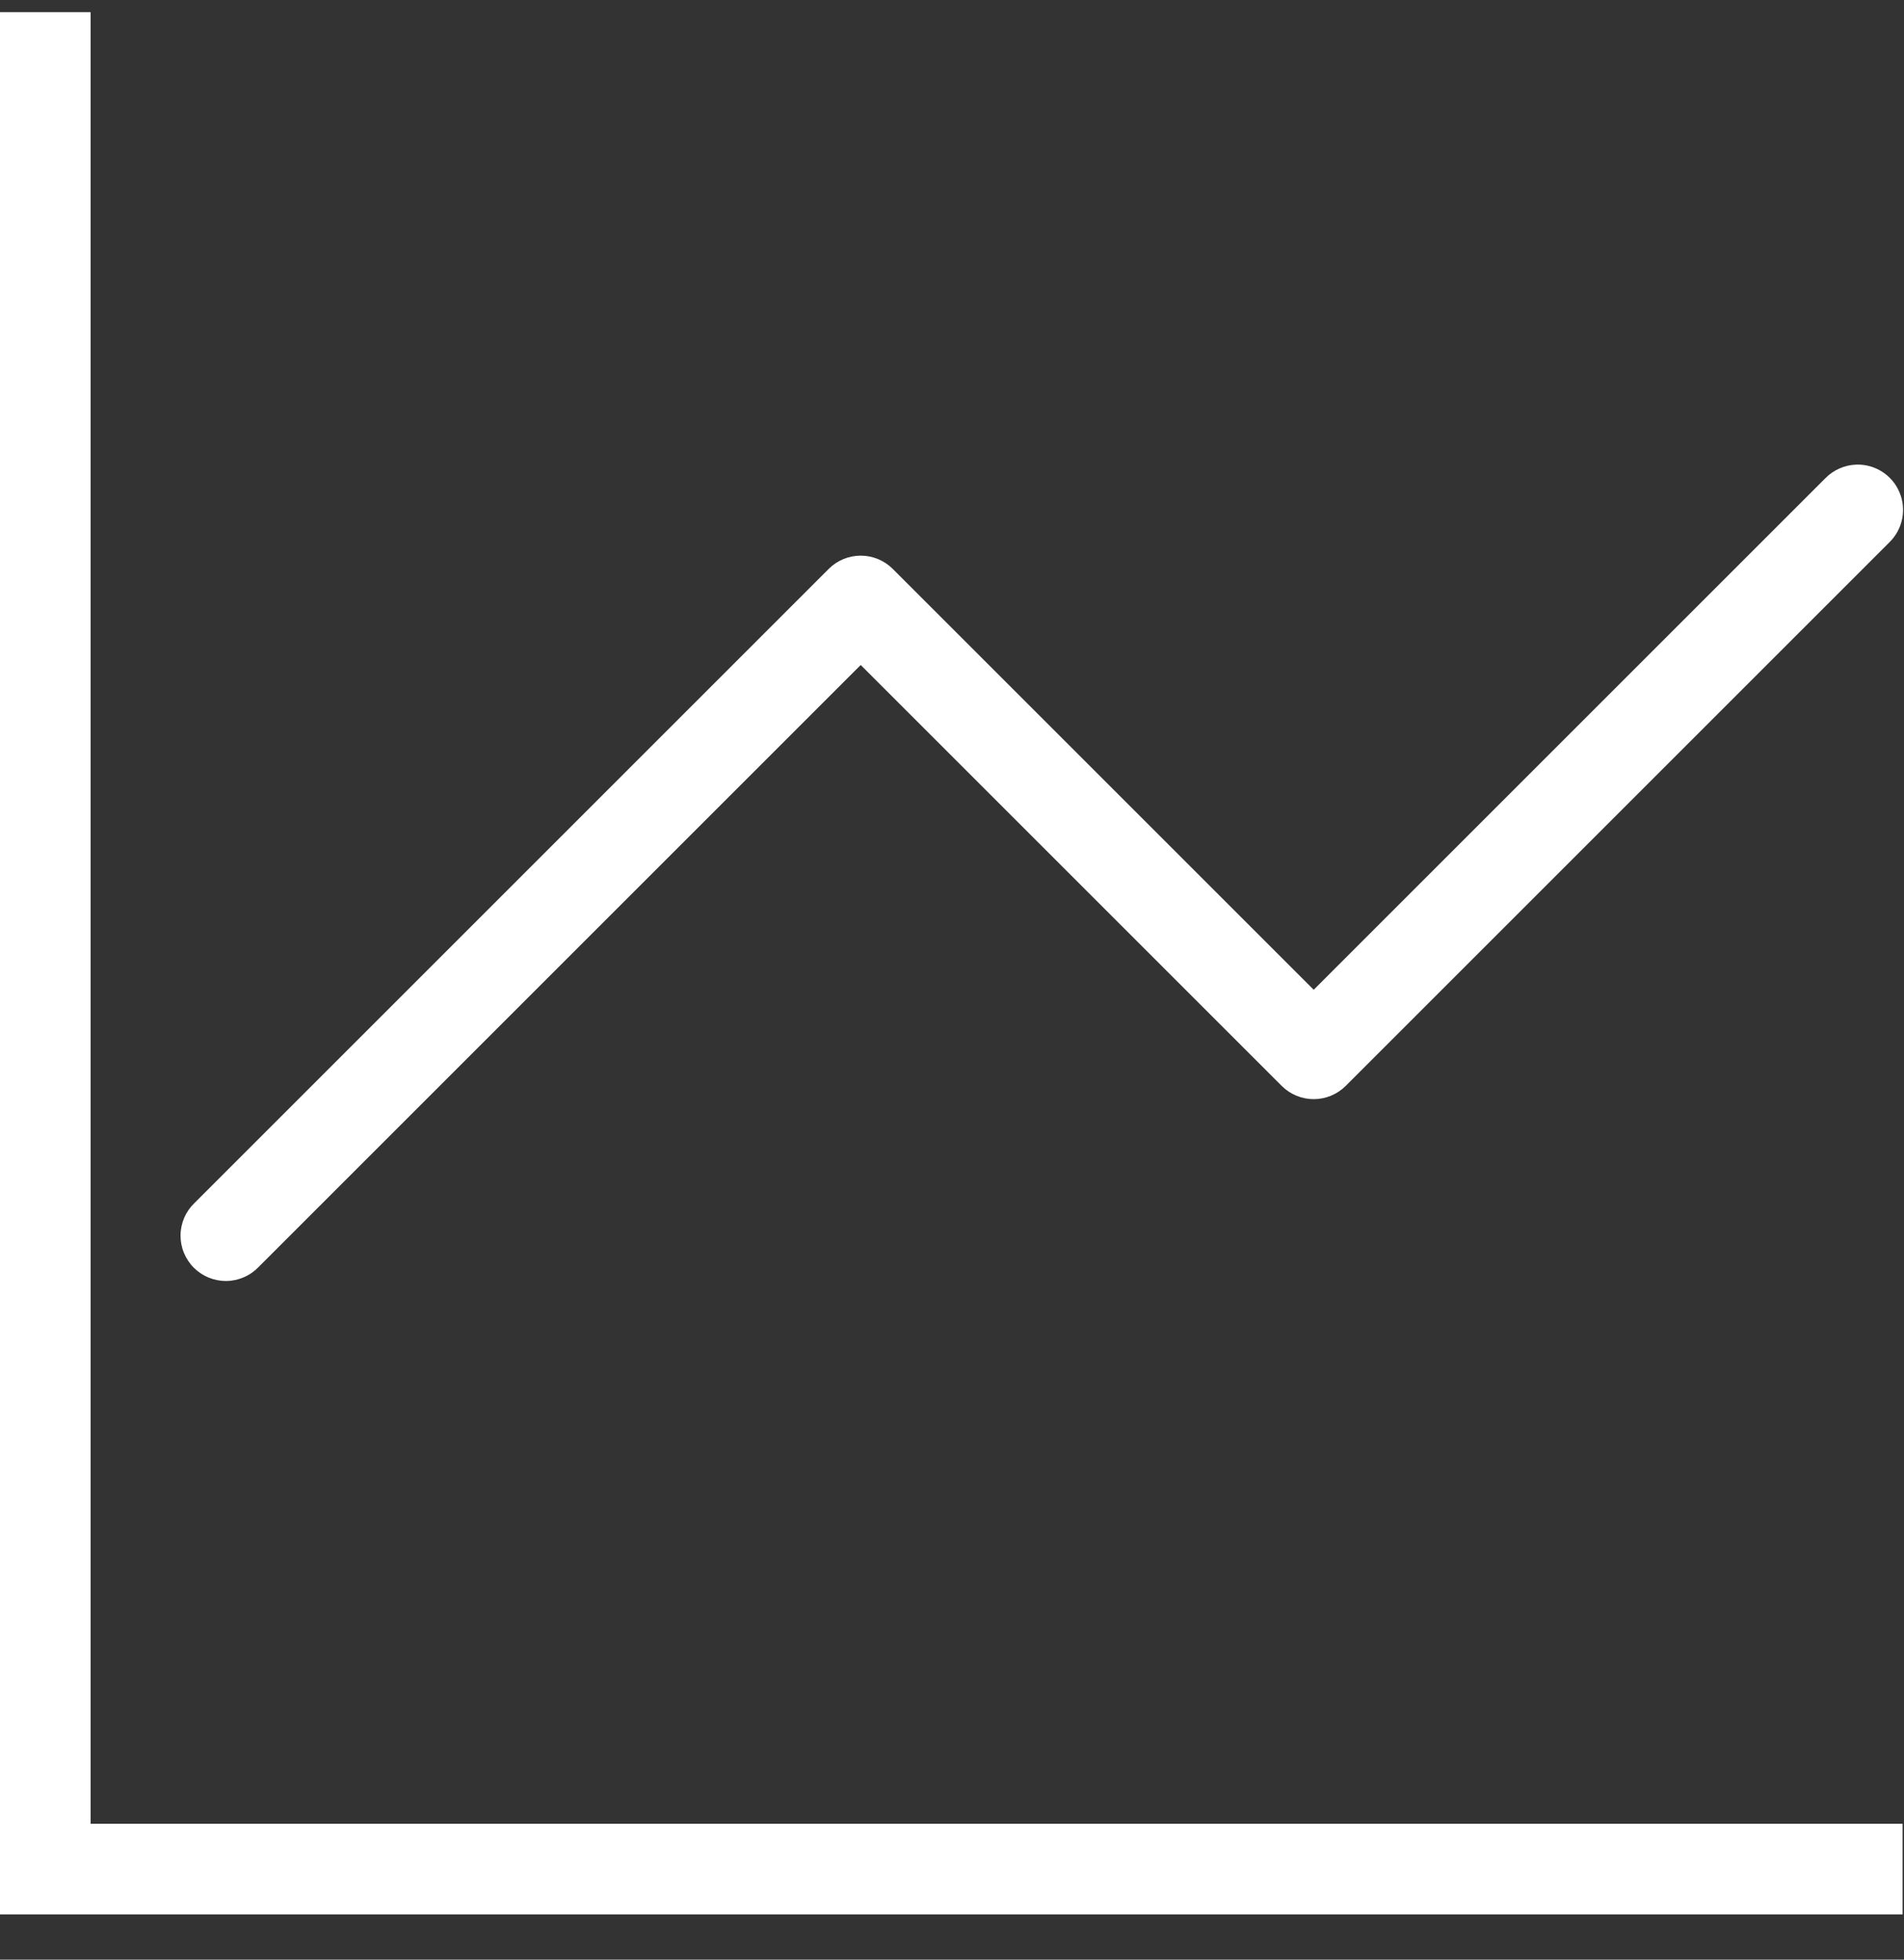
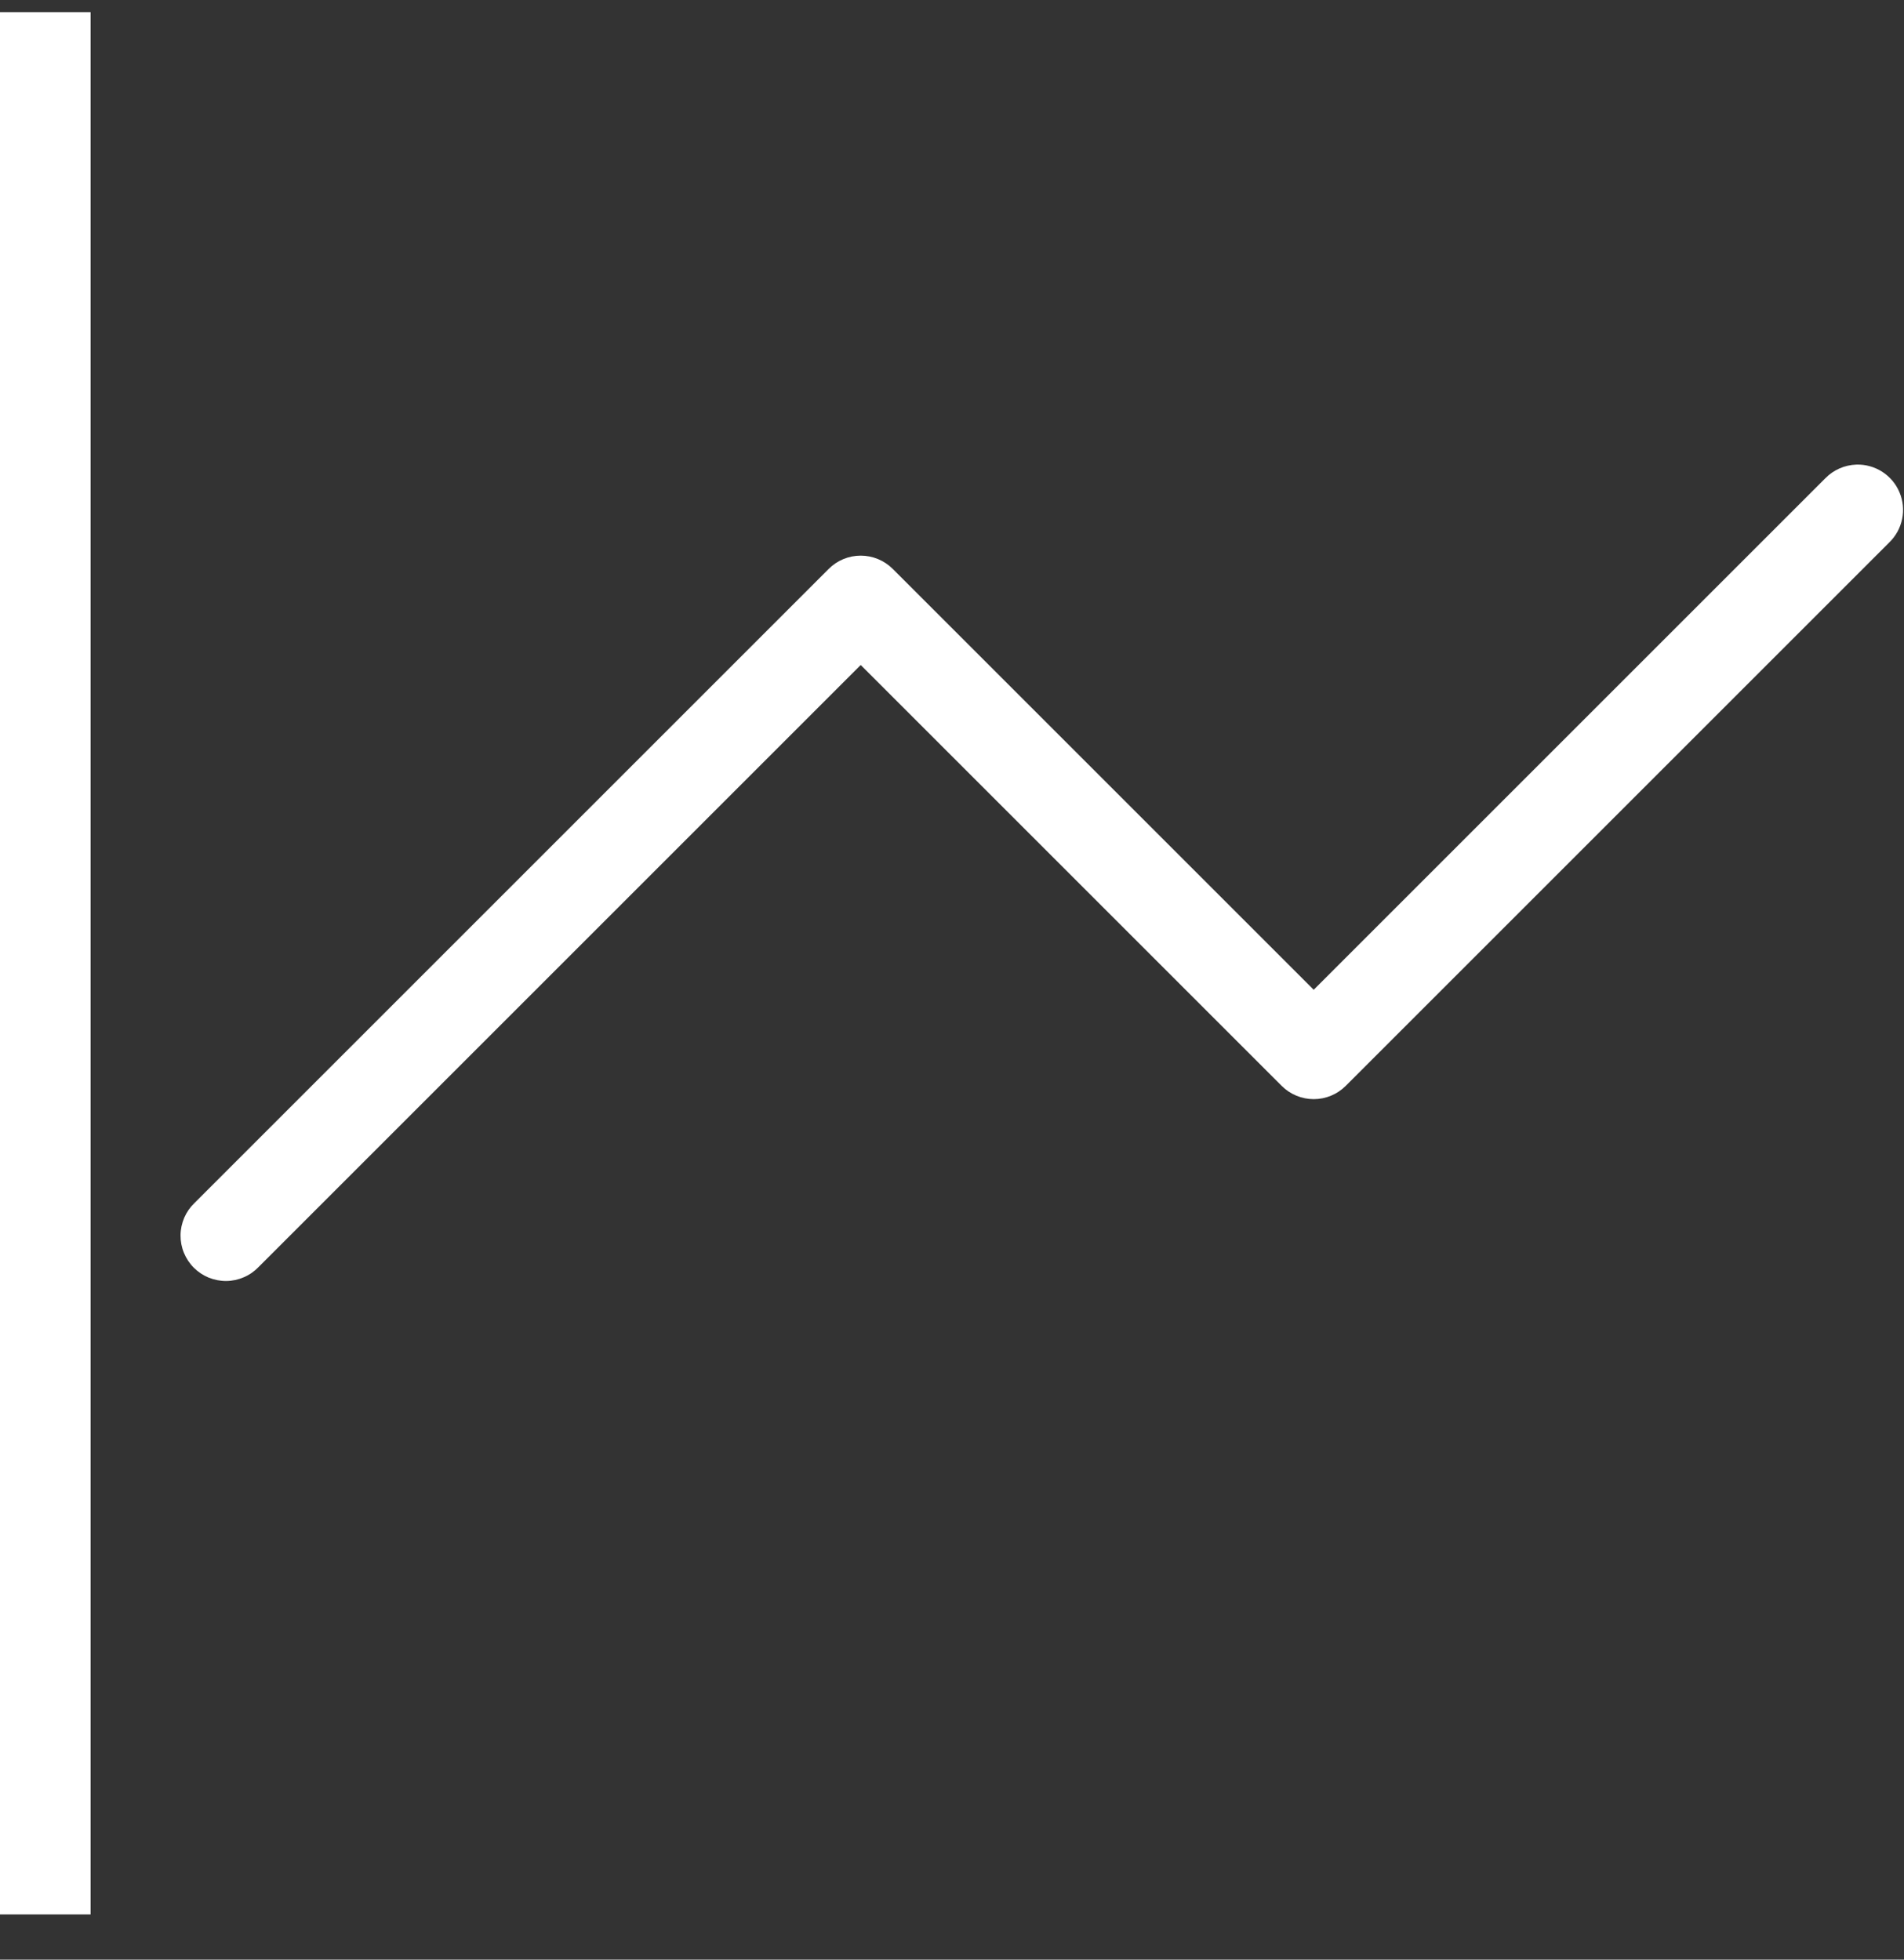
<svg xmlns="http://www.w3.org/2000/svg" width="34" height="35" viewBox="0 0 34 35" fill="none">
  <rect x="0" y="0" width="34" height="35" fill="#333333" stroke="none" />
-   <path d="M0 0.217V34.192H33.975V32.574H1.618V0.217H0ZM33.151 8.298C32.94 8.305 32.741 8.392 32.594 8.543L23.459 17.678L15.942 10.161C15.79 10.009 15.584 9.924 15.37 9.924C15.155 9.924 14.95 10.009 14.798 10.161L3.473 21.486C3.395 21.561 3.333 21.65 3.29 21.749C3.248 21.848 3.225 21.954 3.224 22.061C3.223 22.169 3.243 22.276 3.284 22.375C3.325 22.475 3.385 22.566 3.461 22.642C3.537 22.718 3.628 22.778 3.727 22.819C3.827 22.859 3.934 22.88 4.041 22.879C4.149 22.878 4.255 22.855 4.354 22.812C4.453 22.77 4.542 22.708 4.617 22.63L15.37 11.877L22.887 19.394C23.039 19.546 23.245 19.631 23.459 19.631C23.674 19.631 23.879 19.546 24.031 19.394L33.738 9.687C33.855 9.573 33.935 9.427 33.967 9.267C34 9.108 33.983 8.942 33.919 8.792C33.856 8.641 33.748 8.514 33.611 8.426C33.474 8.338 33.313 8.293 33.151 8.298Z" fill="white" />
+   <path d="M0 0.217V34.192H33.975H1.618V0.217H0ZM33.151 8.298C32.94 8.305 32.741 8.392 32.594 8.543L23.459 17.678L15.942 10.161C15.79 10.009 15.584 9.924 15.37 9.924C15.155 9.924 14.95 10.009 14.798 10.161L3.473 21.486C3.395 21.561 3.333 21.65 3.29 21.749C3.248 21.848 3.225 21.954 3.224 22.061C3.223 22.169 3.243 22.276 3.284 22.375C3.325 22.475 3.385 22.566 3.461 22.642C3.537 22.718 3.628 22.778 3.727 22.819C3.827 22.859 3.934 22.88 4.041 22.879C4.149 22.878 4.255 22.855 4.354 22.812C4.453 22.77 4.542 22.708 4.617 22.63L15.37 11.877L22.887 19.394C23.039 19.546 23.245 19.631 23.459 19.631C23.674 19.631 23.879 19.546 24.031 19.394L33.738 9.687C33.855 9.573 33.935 9.427 33.967 9.267C34 9.108 33.983 8.942 33.919 8.792C33.856 8.641 33.748 8.514 33.611 8.426C33.474 8.338 33.313 8.293 33.151 8.298Z" fill="white" />
</svg>